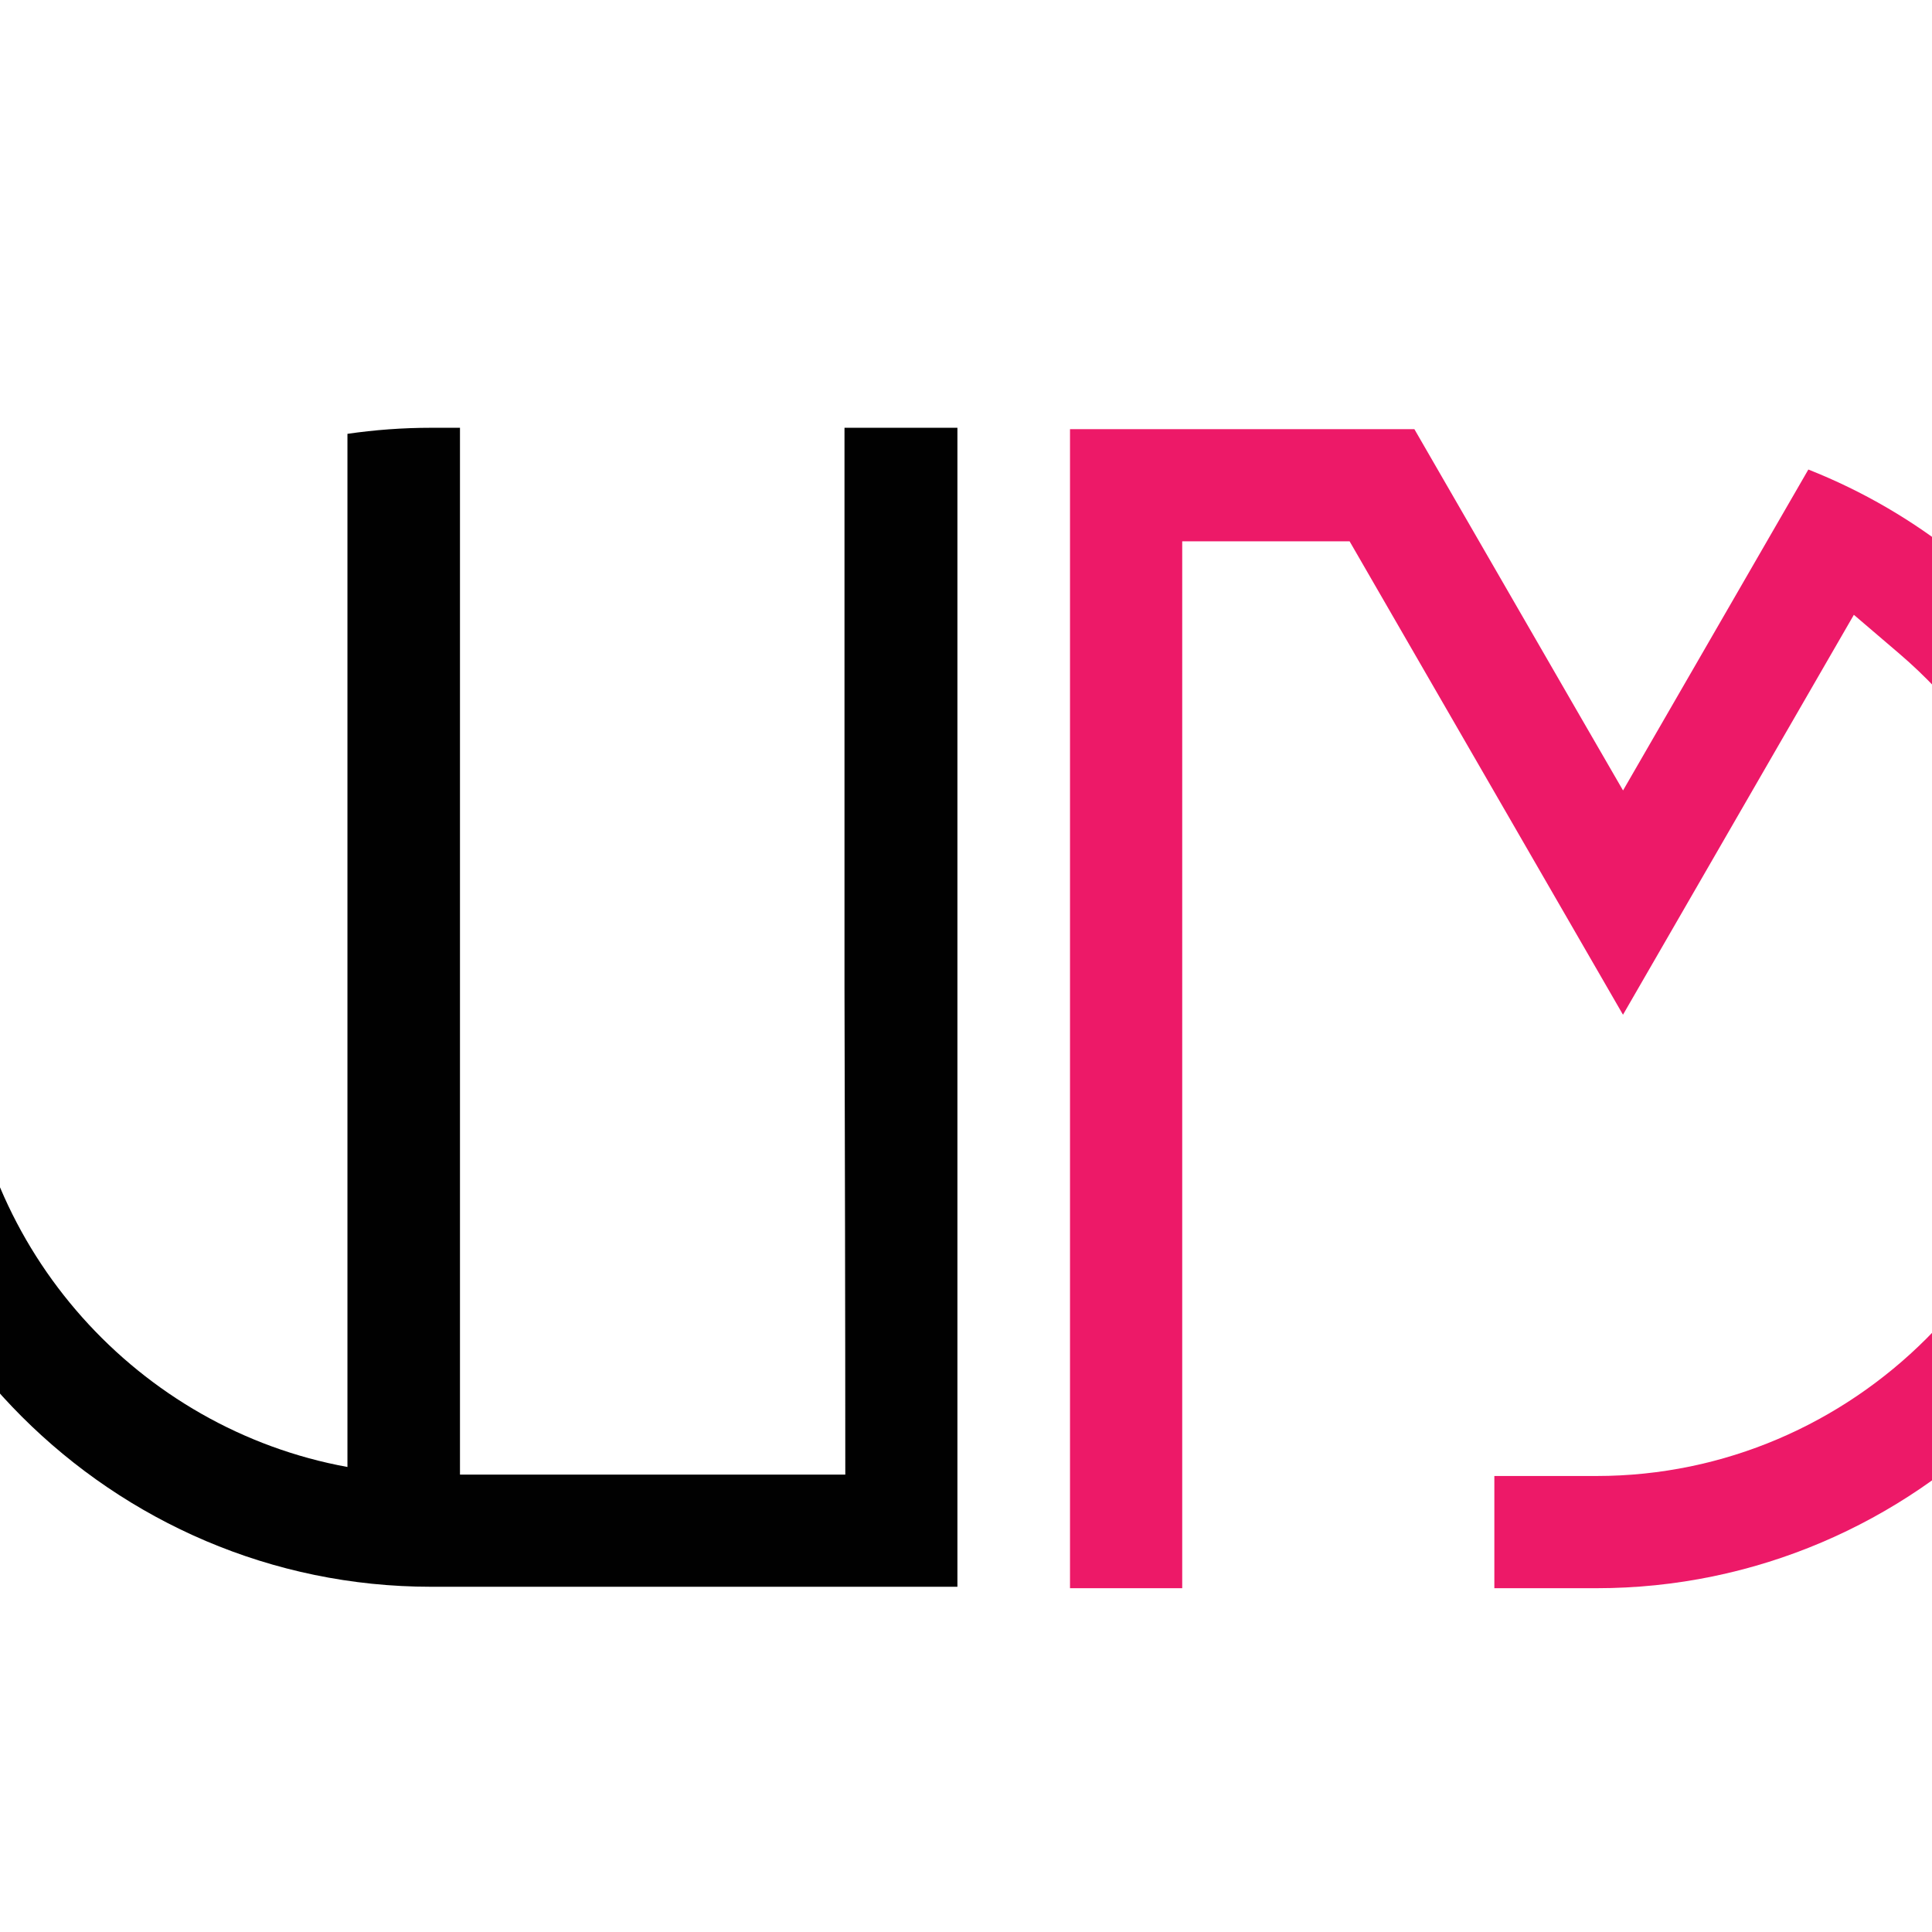
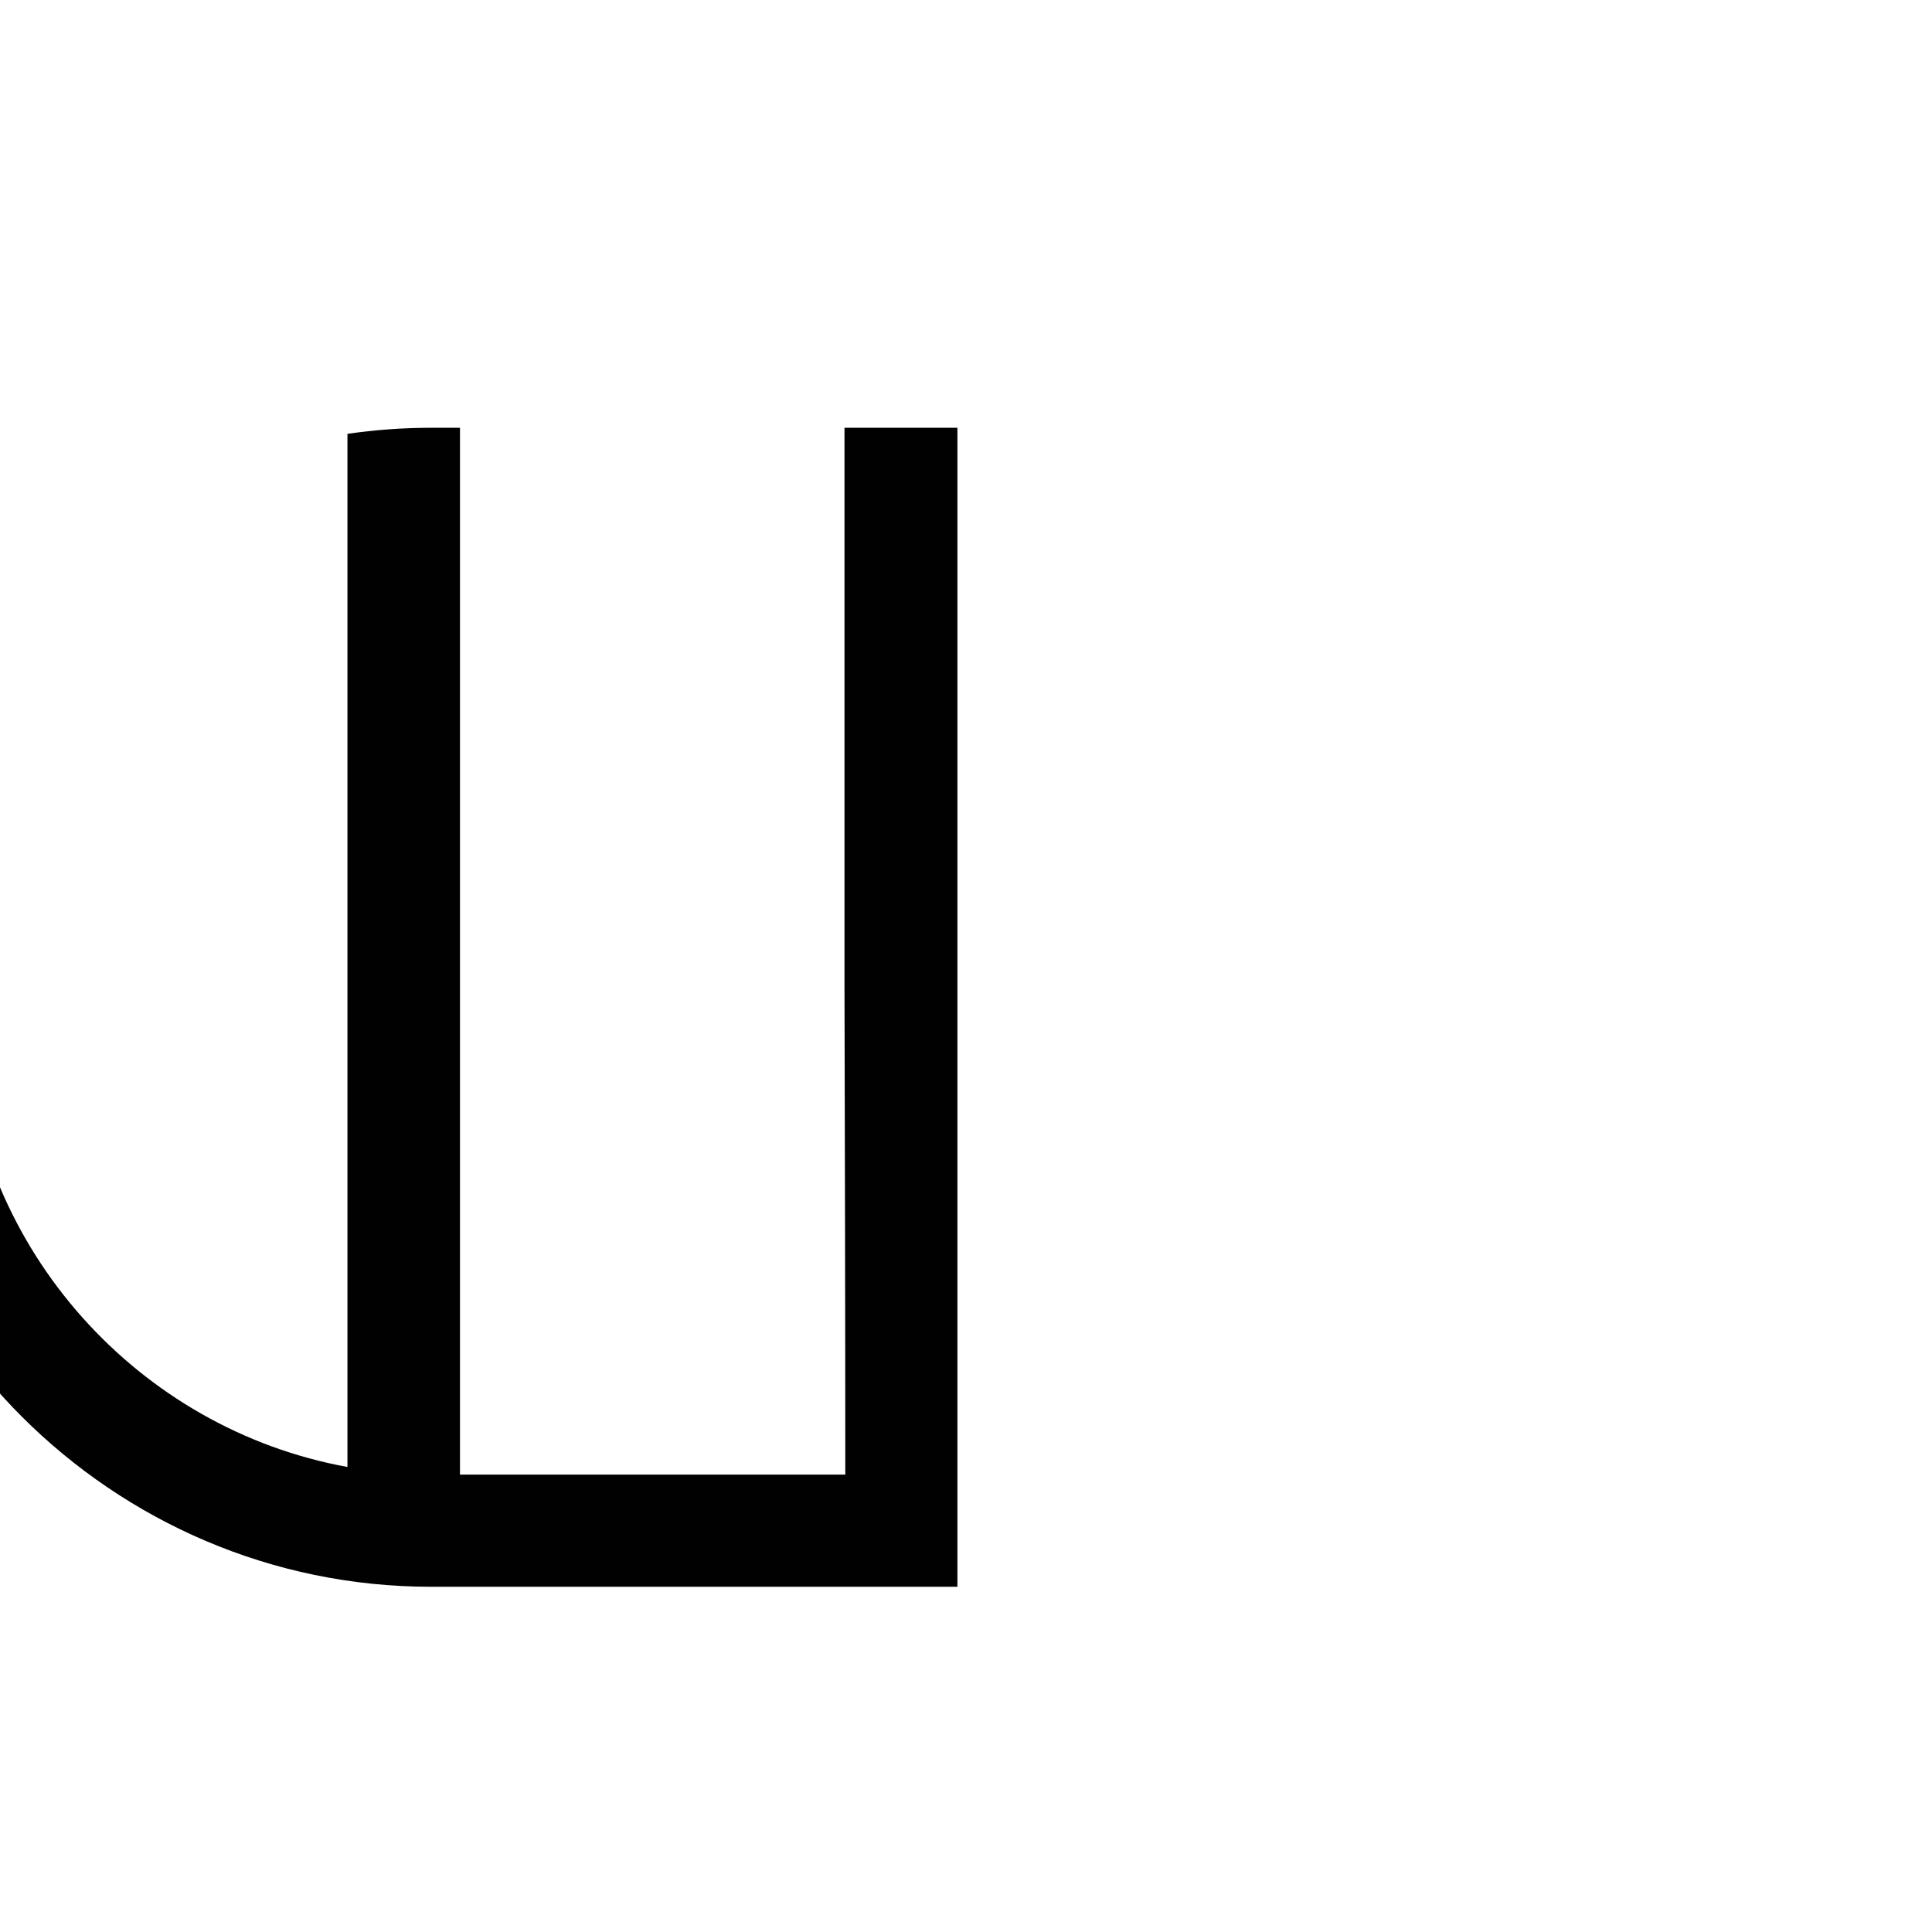
<svg xmlns="http://www.w3.org/2000/svg" version="1.1" id="Calque_1" x="0px" y="0px" width="36px" height="36px" viewBox="0 0 36 36" enable-background="new 0 0 36 36" xml:space="preserve">
-   <path fill-rule="evenodd" clip-rule="evenodd" fill="#ED1968" d="M26.355,7.997h-6.417v21.597h2.091V10.087h3.119l5.094,8.821  l4.302-7.452l0.854,0.73c1.933,1.656,3.059,4.058,3.059,6.609c0,4.782-3.925,8.708-8.708,8.708h-1.904v2.091h1.904  c5.938,0,10.797-4.862,10.797-10.799c0-4.451-2.765-8.431-6.85-10.046l-3.453,5.98l-0.808-1.397  C28.409,11.553,27.382,9.775,26.355,7.997" />
  <path fill-rule="evenodd" clip-rule="evenodd" fill="#010101" d="M17.84,7.971c0,7.187,0,14.385,0,21.596h-9.81  c-5.937,0-10.798-4.86-10.798-10.798c0-2.366,0.772-4.561,2.077-6.345v6.093c0,0.259,0.013,0.493,0.028,0.755  c0.233,4.029,3.248,7.354,7.137,8.063c0-6.417,0-12.834,0-19.251C6.983,8.01,7.503,7.971,8.031,7.971h0.54  c0,6.502,0,13.003,0,19.506h7.18c0-3.031-0.008-6.044-0.015-9.058V7.971H17.84z" />
</svg>